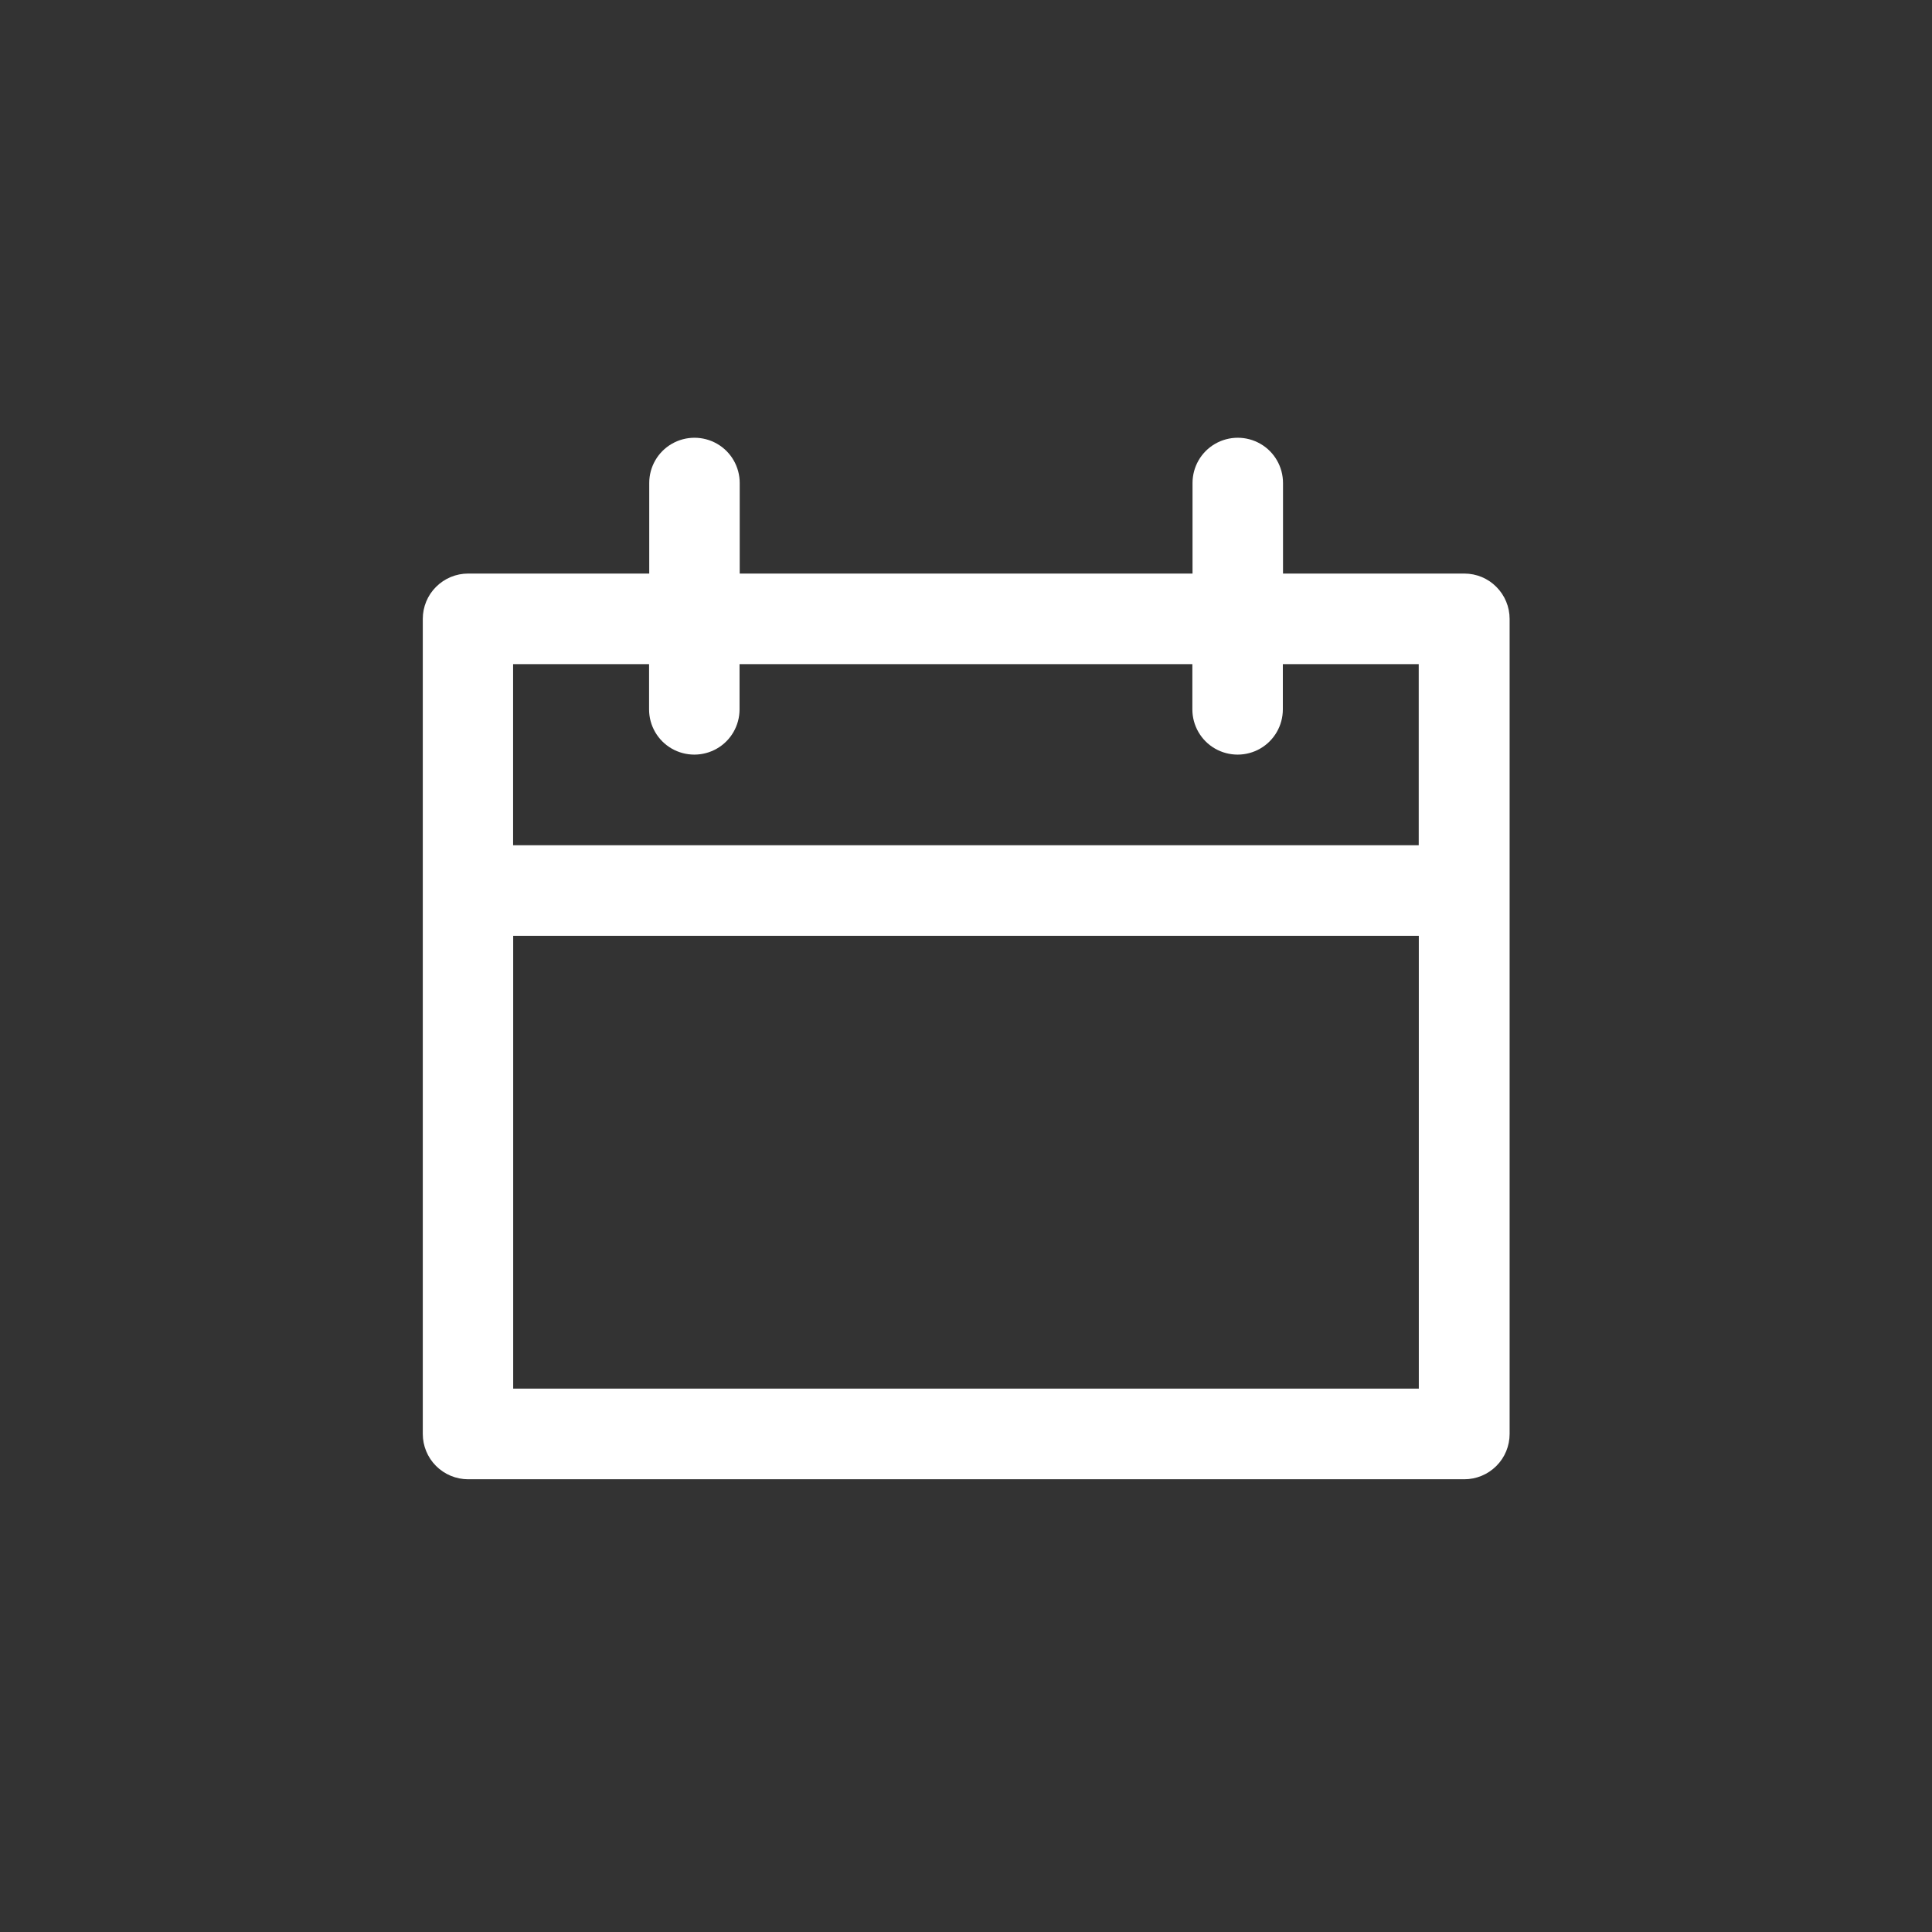
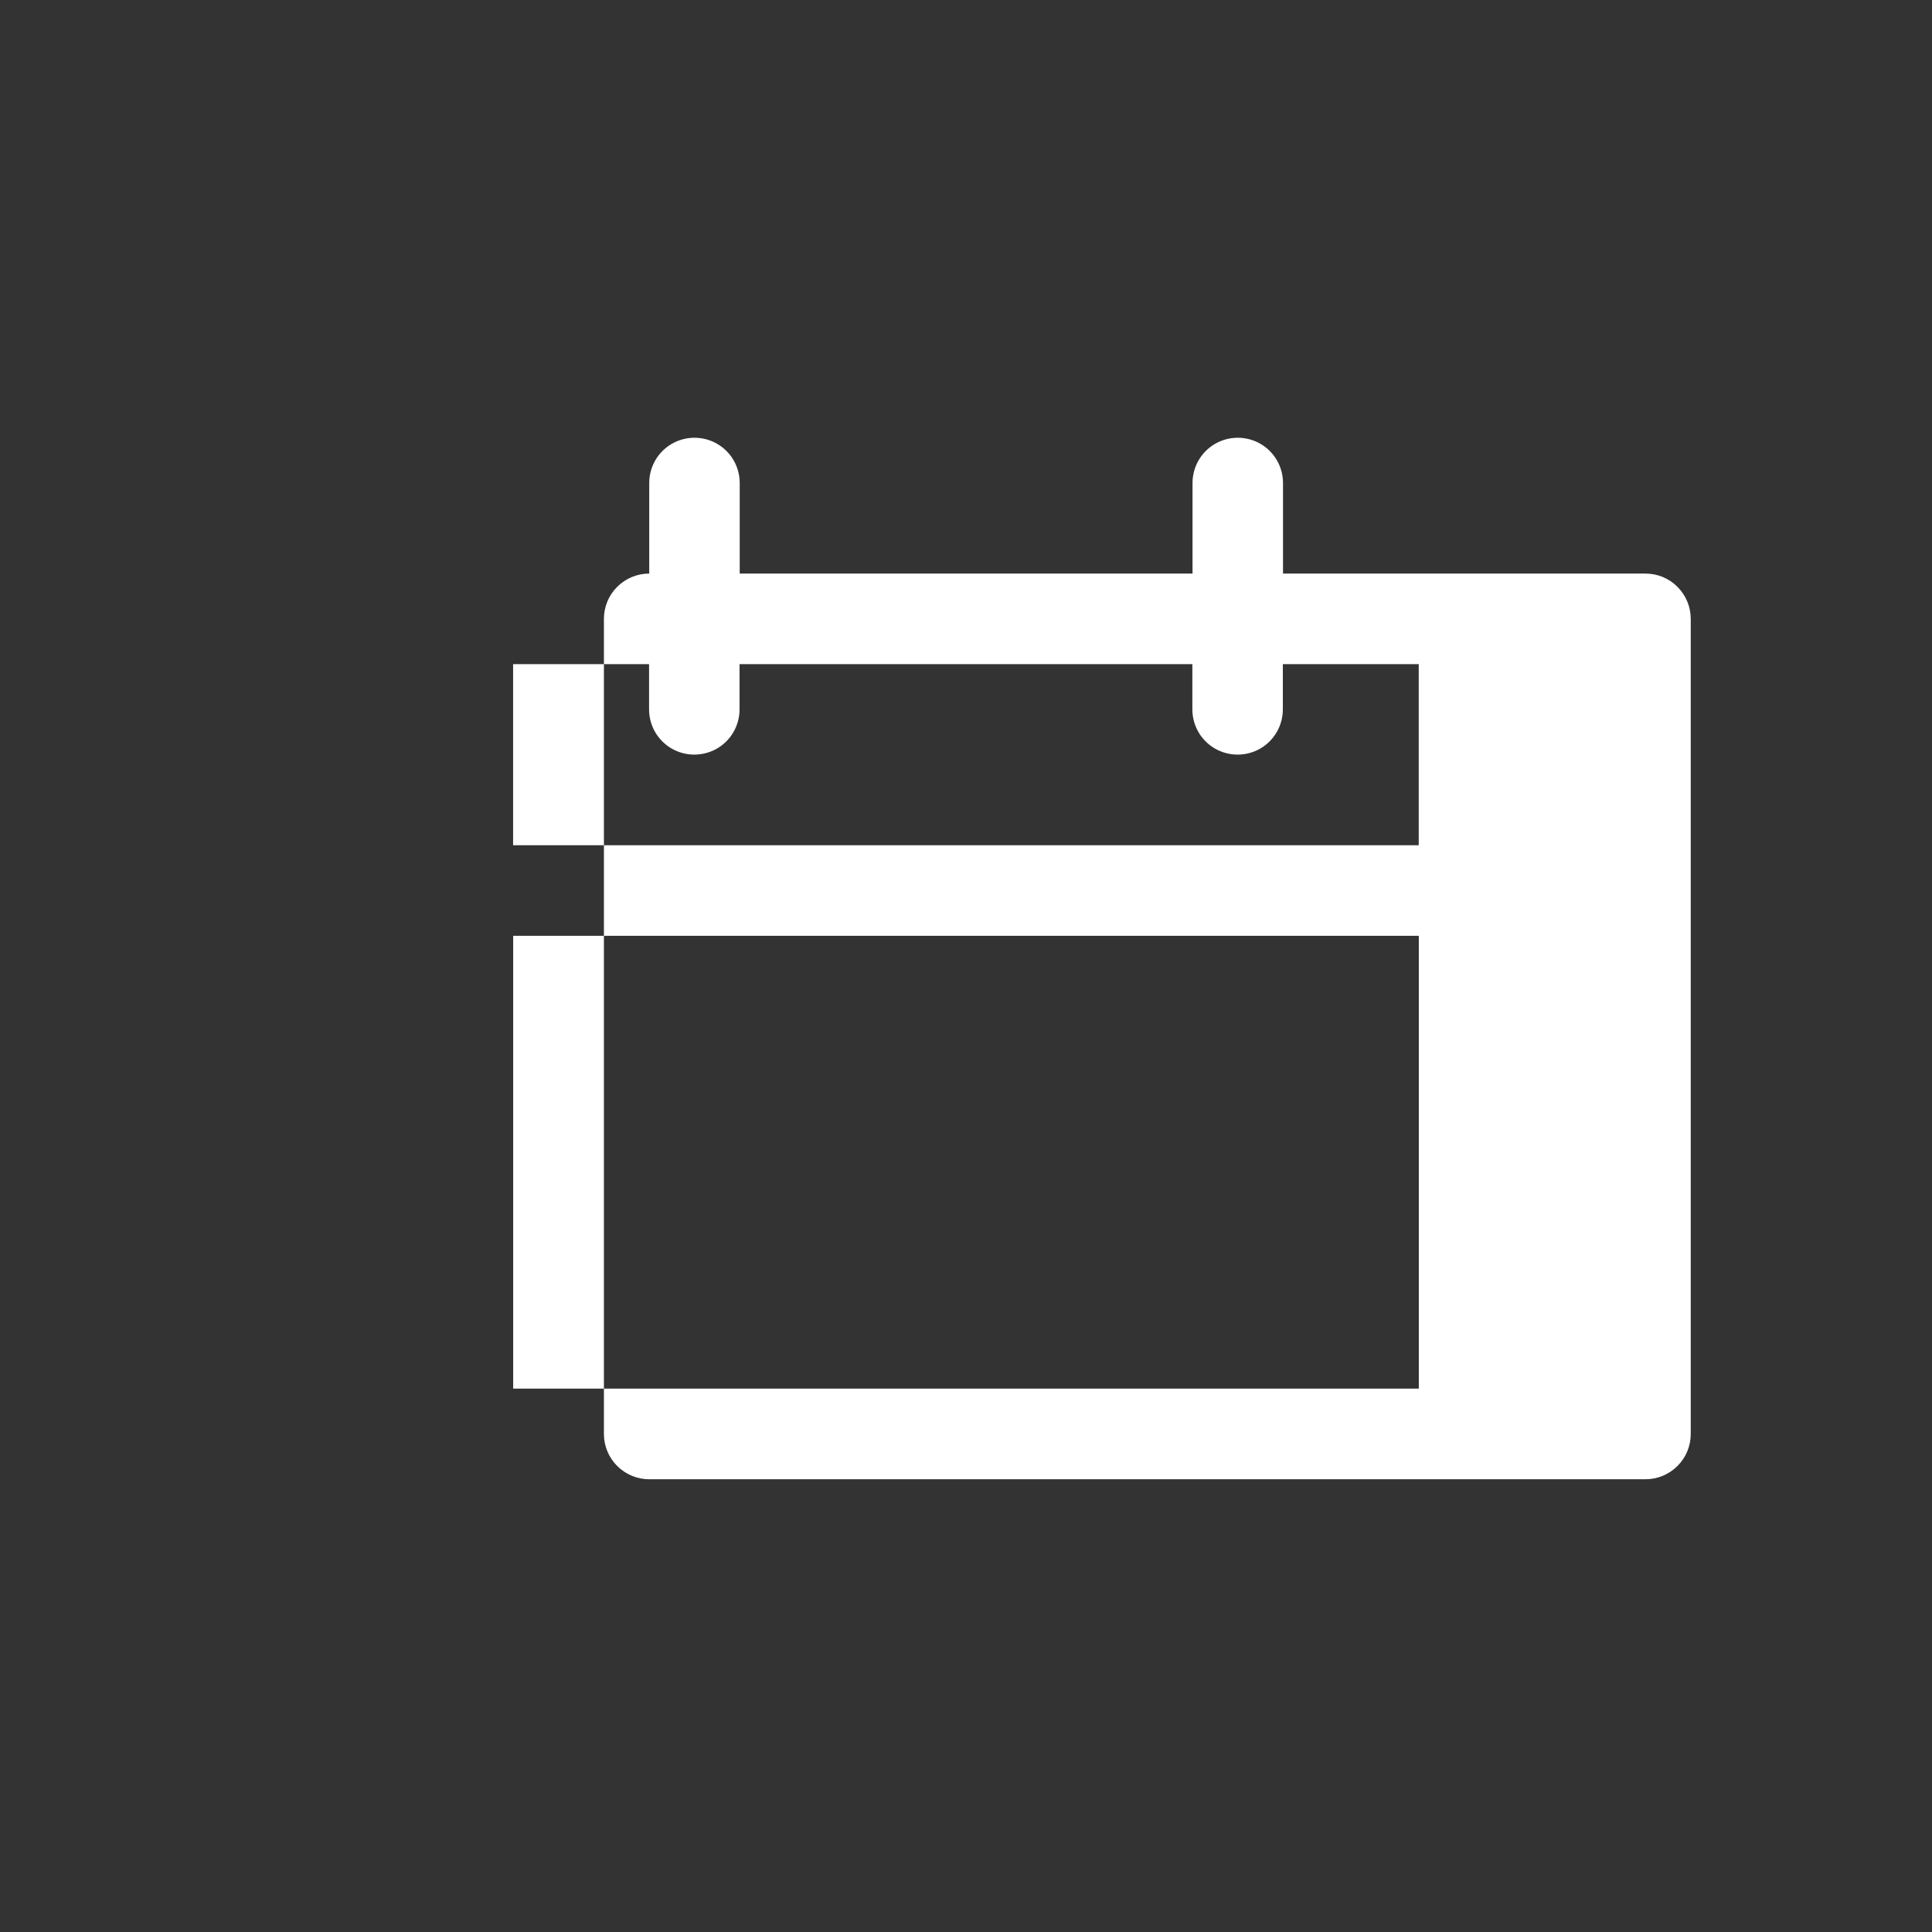
<svg xmlns="http://www.w3.org/2000/svg" fill="none" height="24" viewBox="0 0 24 24" width="24">
  <rect x="0" y="0" width="24" height="24" fill="#333333" stroke="none" />
-   <path d="m18.188 7.125h-2.25v-1.125c0-.201-.107-.387-.281-.487-.174-.1-.388-.1-.562 0-.174.1-.281.286-.281.487v1.125h-5.625v-1.125c0-.201-.107-.387-.281-.487-.174-.1-.388-.1-.562 0-.174.1-.281.286-.281.487v1.125h-2.25c-.149 0-.292.059-.398.165-.106.105-.165.249-.165.398v10.125c0 .149.059.292.165.398.105.105.249.165.398.165h12.375c.149 0 .292-.059.398-.165.106-.105.165-.249.165-.398v-10.125c0-.149-.059-.292-.165-.398-.105-.106-.248-.165-.398-.165zm-10.125 1.125v.562c0 .201.107.387.281.487.174.1.388.1.562 0 .174-.1.281-.286.281-.487v-.562h5.625v.562c0 .201.107.387.281.487.174.1.389.1.562 0 .174-.1.281-.286.281-.487v-.562h1.688v2.25h-11.25v-2.25zm-1.688 9v-5.625h11.25v5.625z" fill="#fff" />
+   <path d="m18.188 7.125h-2.25v-1.125c0-.201-.107-.387-.281-.487-.174-.1-.388-.1-.562 0-.174.1-.281.286-.281.487v1.125h-5.625v-1.125c0-.201-.107-.387-.281-.487-.174-.1-.388-.1-.562 0-.174.1-.281.286-.281.487v1.125c-.149 0-.292.059-.398.165-.106.105-.165.249-.165.398v10.125c0 .149.059.292.165.398.105.105.249.165.398.165h12.375c.149 0 .292-.059.398-.165.106-.105.165-.249.165-.398v-10.125c0-.149-.059-.292-.165-.398-.105-.106-.248-.165-.398-.165zm-10.125 1.125v.562c0 .201.107.387.281.487.174.1.388.1.562 0 .174-.1.281-.286.281-.487v-.562h5.625v.562c0 .201.107.387.281.487.174.1.389.1.562 0 .174-.1.281-.286.281-.487v-.562h1.688v2.25h-11.25v-2.25zm-1.688 9v-5.625h11.25v5.625z" fill="#fff" />
</svg>